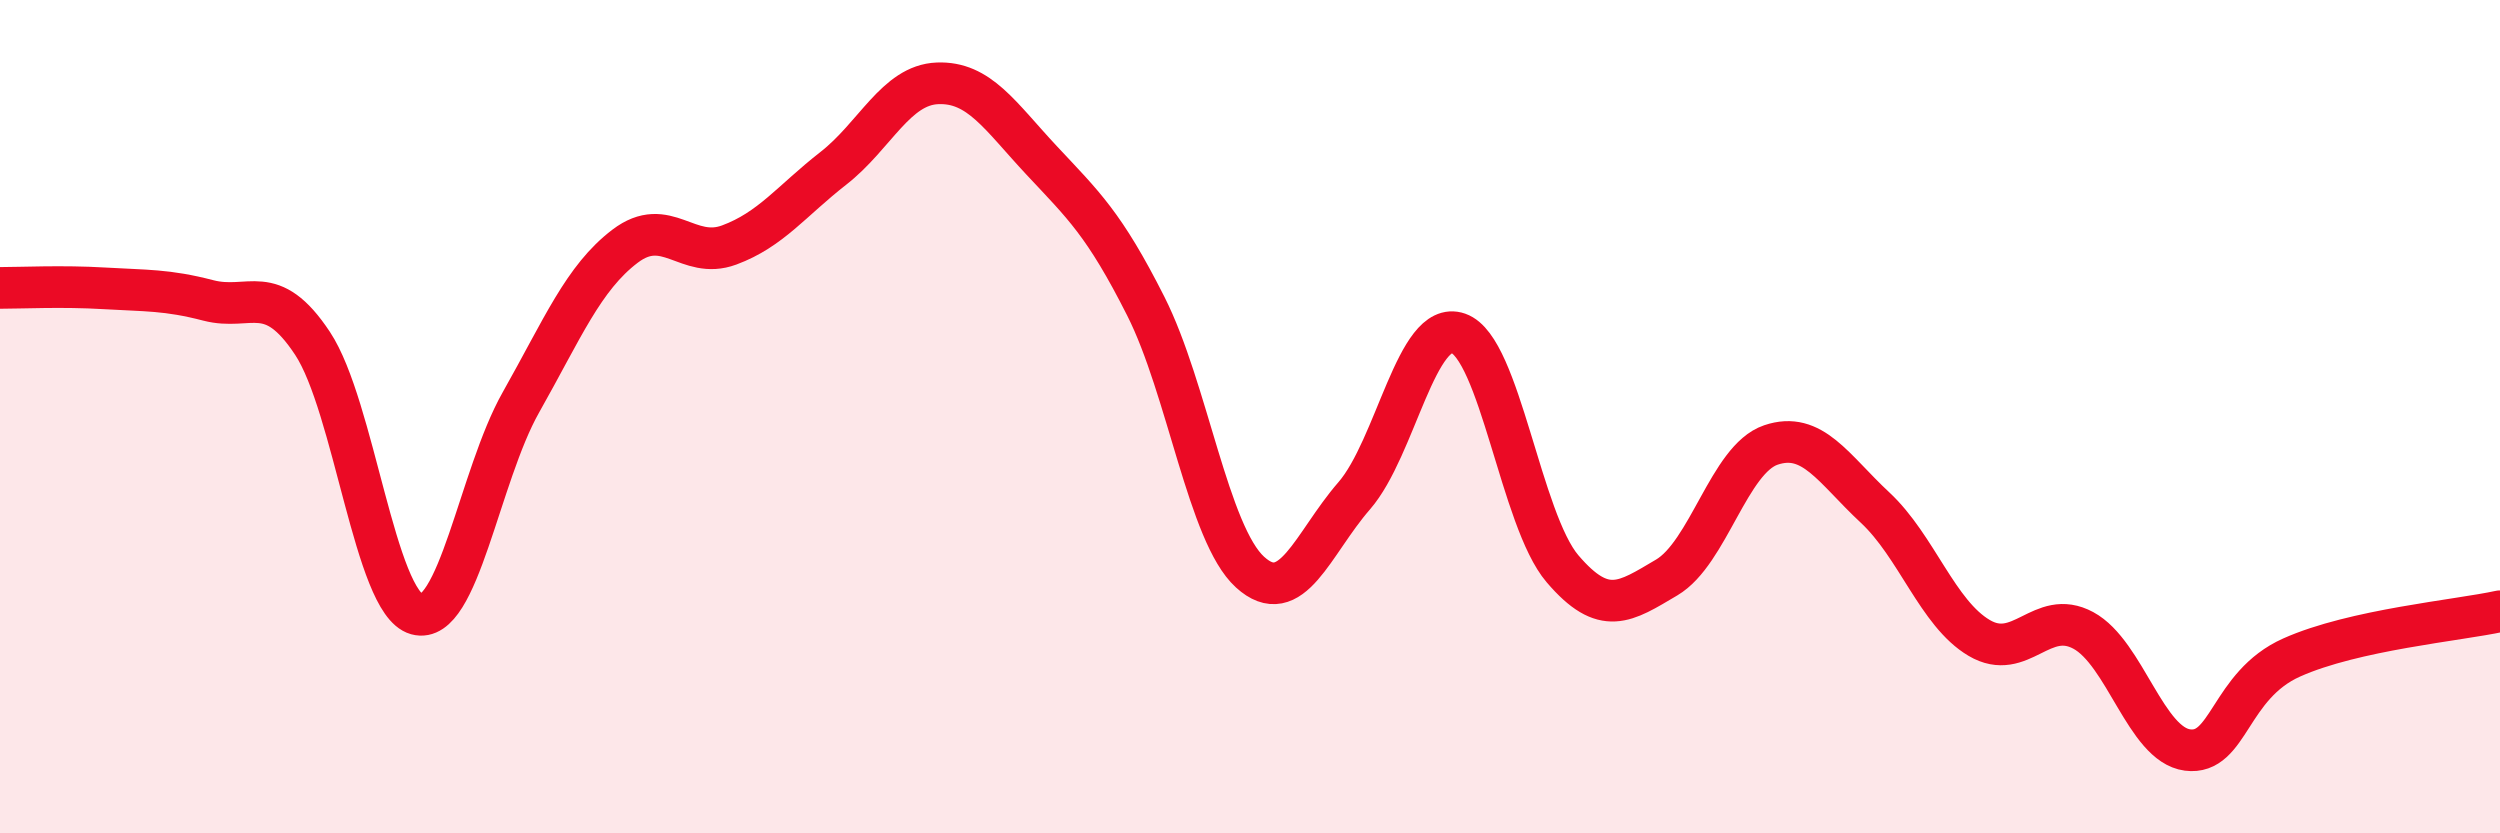
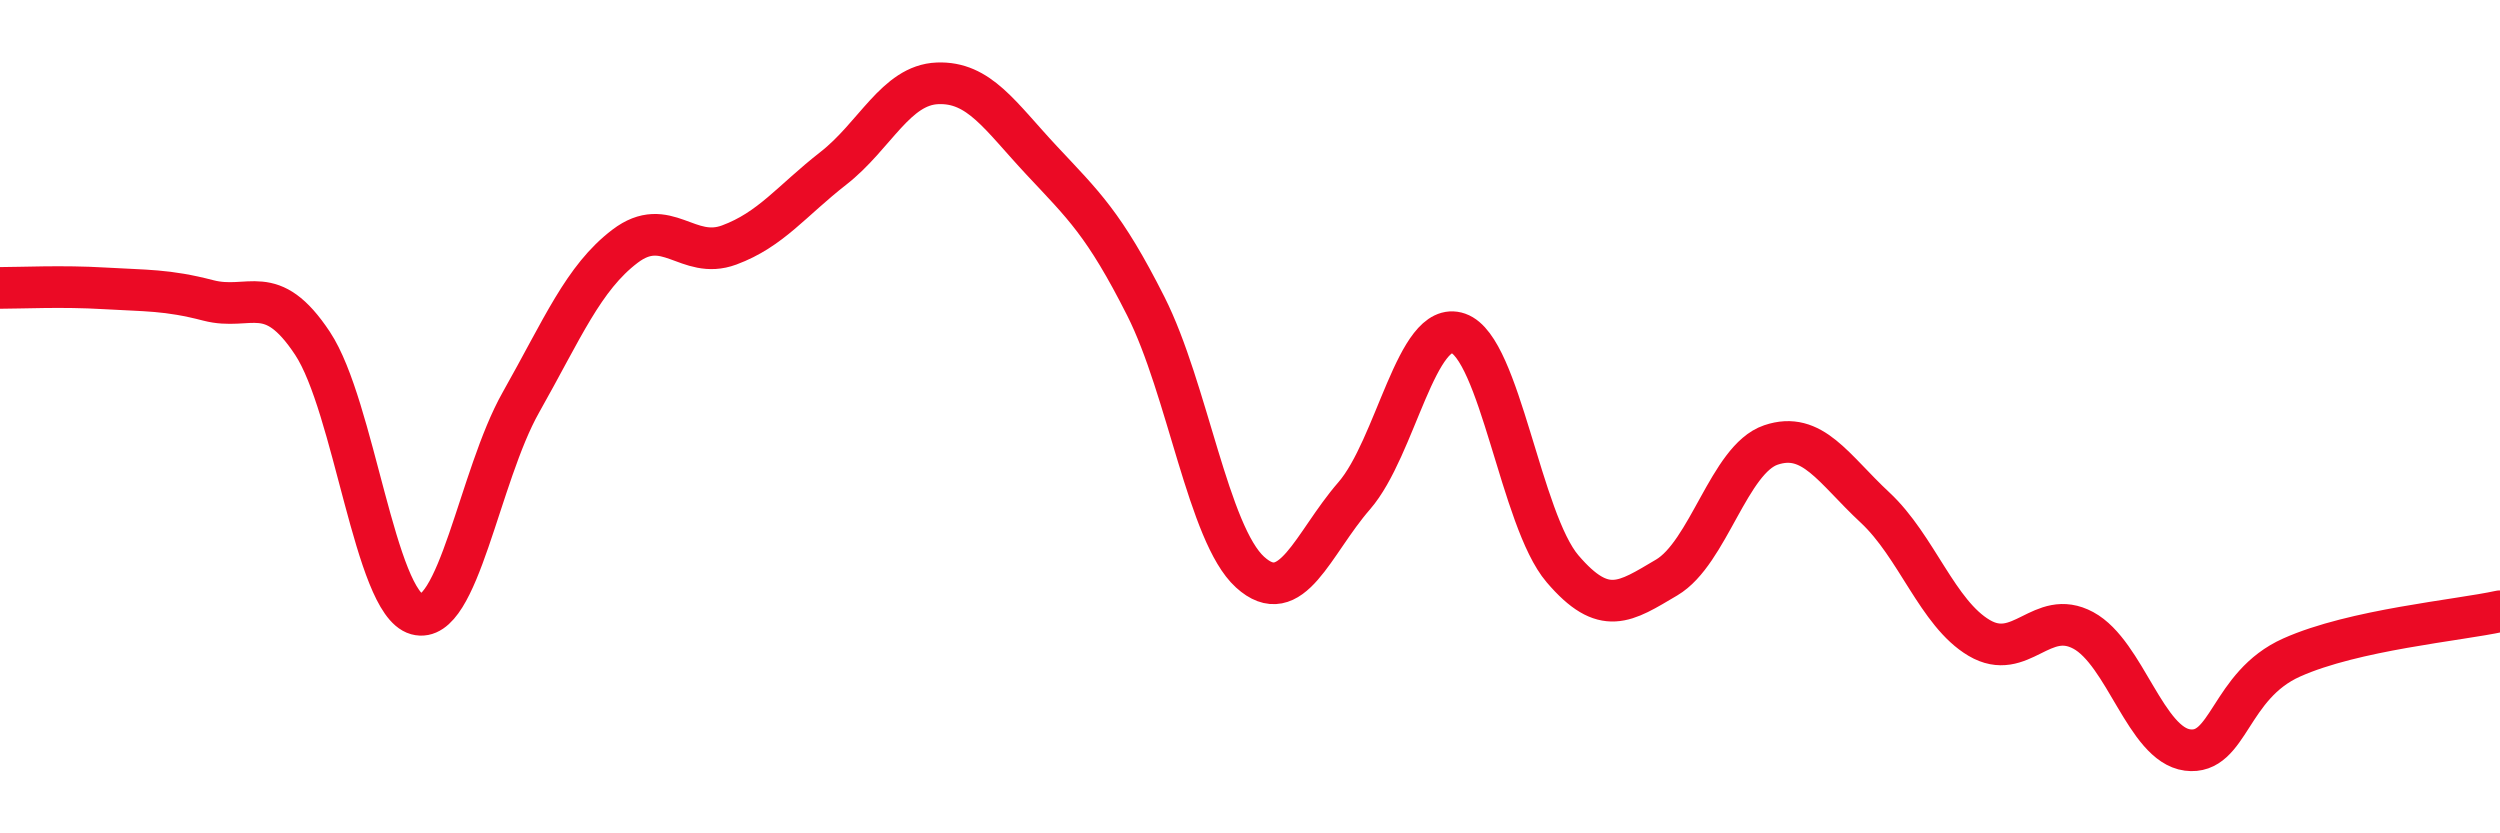
<svg xmlns="http://www.w3.org/2000/svg" width="60" height="20" viewBox="0 0 60 20">
-   <path d="M 0,6.91 C 0.5,6.91 1.5,6.86 2.5,6.92 C 3.5,6.98 4,6.95 5,7.21 C 6,7.47 6.5,6.73 7.5,8.24 C 8.5,9.75 9,14.46 10,14.74 C 11,15.02 11.5,11.43 12.5,9.66 C 13.5,7.89 14,6.67 15,5.91 C 16,5.15 16.5,6.25 17.5,5.88 C 18.5,5.51 19,4.82 20,4.04 C 21,3.26 21.5,2.04 22.5,2 C 23.5,1.96 24,2.78 25,3.85 C 26,4.92 26.5,5.37 27.5,7.35 C 28.5,9.33 29,12.82 30,13.73 C 31,14.64 31.5,13.05 32.5,11.9 C 33.5,10.75 34,7.65 35,8 C 36,8.35 36.5,12.48 37.5,13.65 C 38.5,14.82 39,14.45 40,13.86 C 41,13.27 41.5,11.02 42.5,10.68 C 43.5,10.34 44,11.25 45,12.18 C 46,13.11 46.5,14.72 47.5,15.31 C 48.5,15.9 49,14.59 50,15.13 C 51,15.67 51.5,17.87 52.5,18 C 53.5,18.13 53.5,16.45 55,15.78 C 56.5,15.11 59,14.89 60,14.67L60 20L0 20Z" fill="#EB0A25" opacity="0.1" stroke-linecap="round" stroke-linejoin="round" />
  <path d="M 0,6.91 C 0.5,6.91 1.5,6.86 2.5,6.92 C 3.5,6.98 4,6.95 5,7.21 C 6,7.47 6.5,6.73 7.5,8.24 C 8.5,9.75 9,14.46 10,14.74 C 11,15.02 11.5,11.43 12.5,9.66 C 13.5,7.89 14,6.67 15,5.91 C 16,5.15 16.5,6.25 17.5,5.88 C 18.5,5.51 19,4.82 20,4.04 C 21,3.26 21.5,2.04 22.5,2 C 23.5,1.96 24,2.78 25,3.85 C 26,4.92 26.5,5.37 27.5,7.35 C 28.5,9.33 29,12.82 30,13.73 C 31,14.64 31.5,13.05 32.5,11.9 C 33.5,10.75 34,7.65 35,8 C 36,8.35 36.5,12.48 37.5,13.65 C 38.5,14.82 39,14.45 40,13.86 C 41,13.27 41.5,11.02 42.5,10.68 C 43.5,10.34 44,11.25 45,12.18 C 46,13.11 46.5,14.72 47.5,15.31 C 48.5,15.9 49,14.59 50,15.13 C 51,15.67 51.5,17.87 52.5,18 C 53.5,18.13 53.5,16.45 55,15.78 C 56.5,15.11 59,14.89 60,14.67" stroke="#EB0A25" stroke-width="1" fill="none" stroke-linecap="round" stroke-linejoin="round" />
</svg>